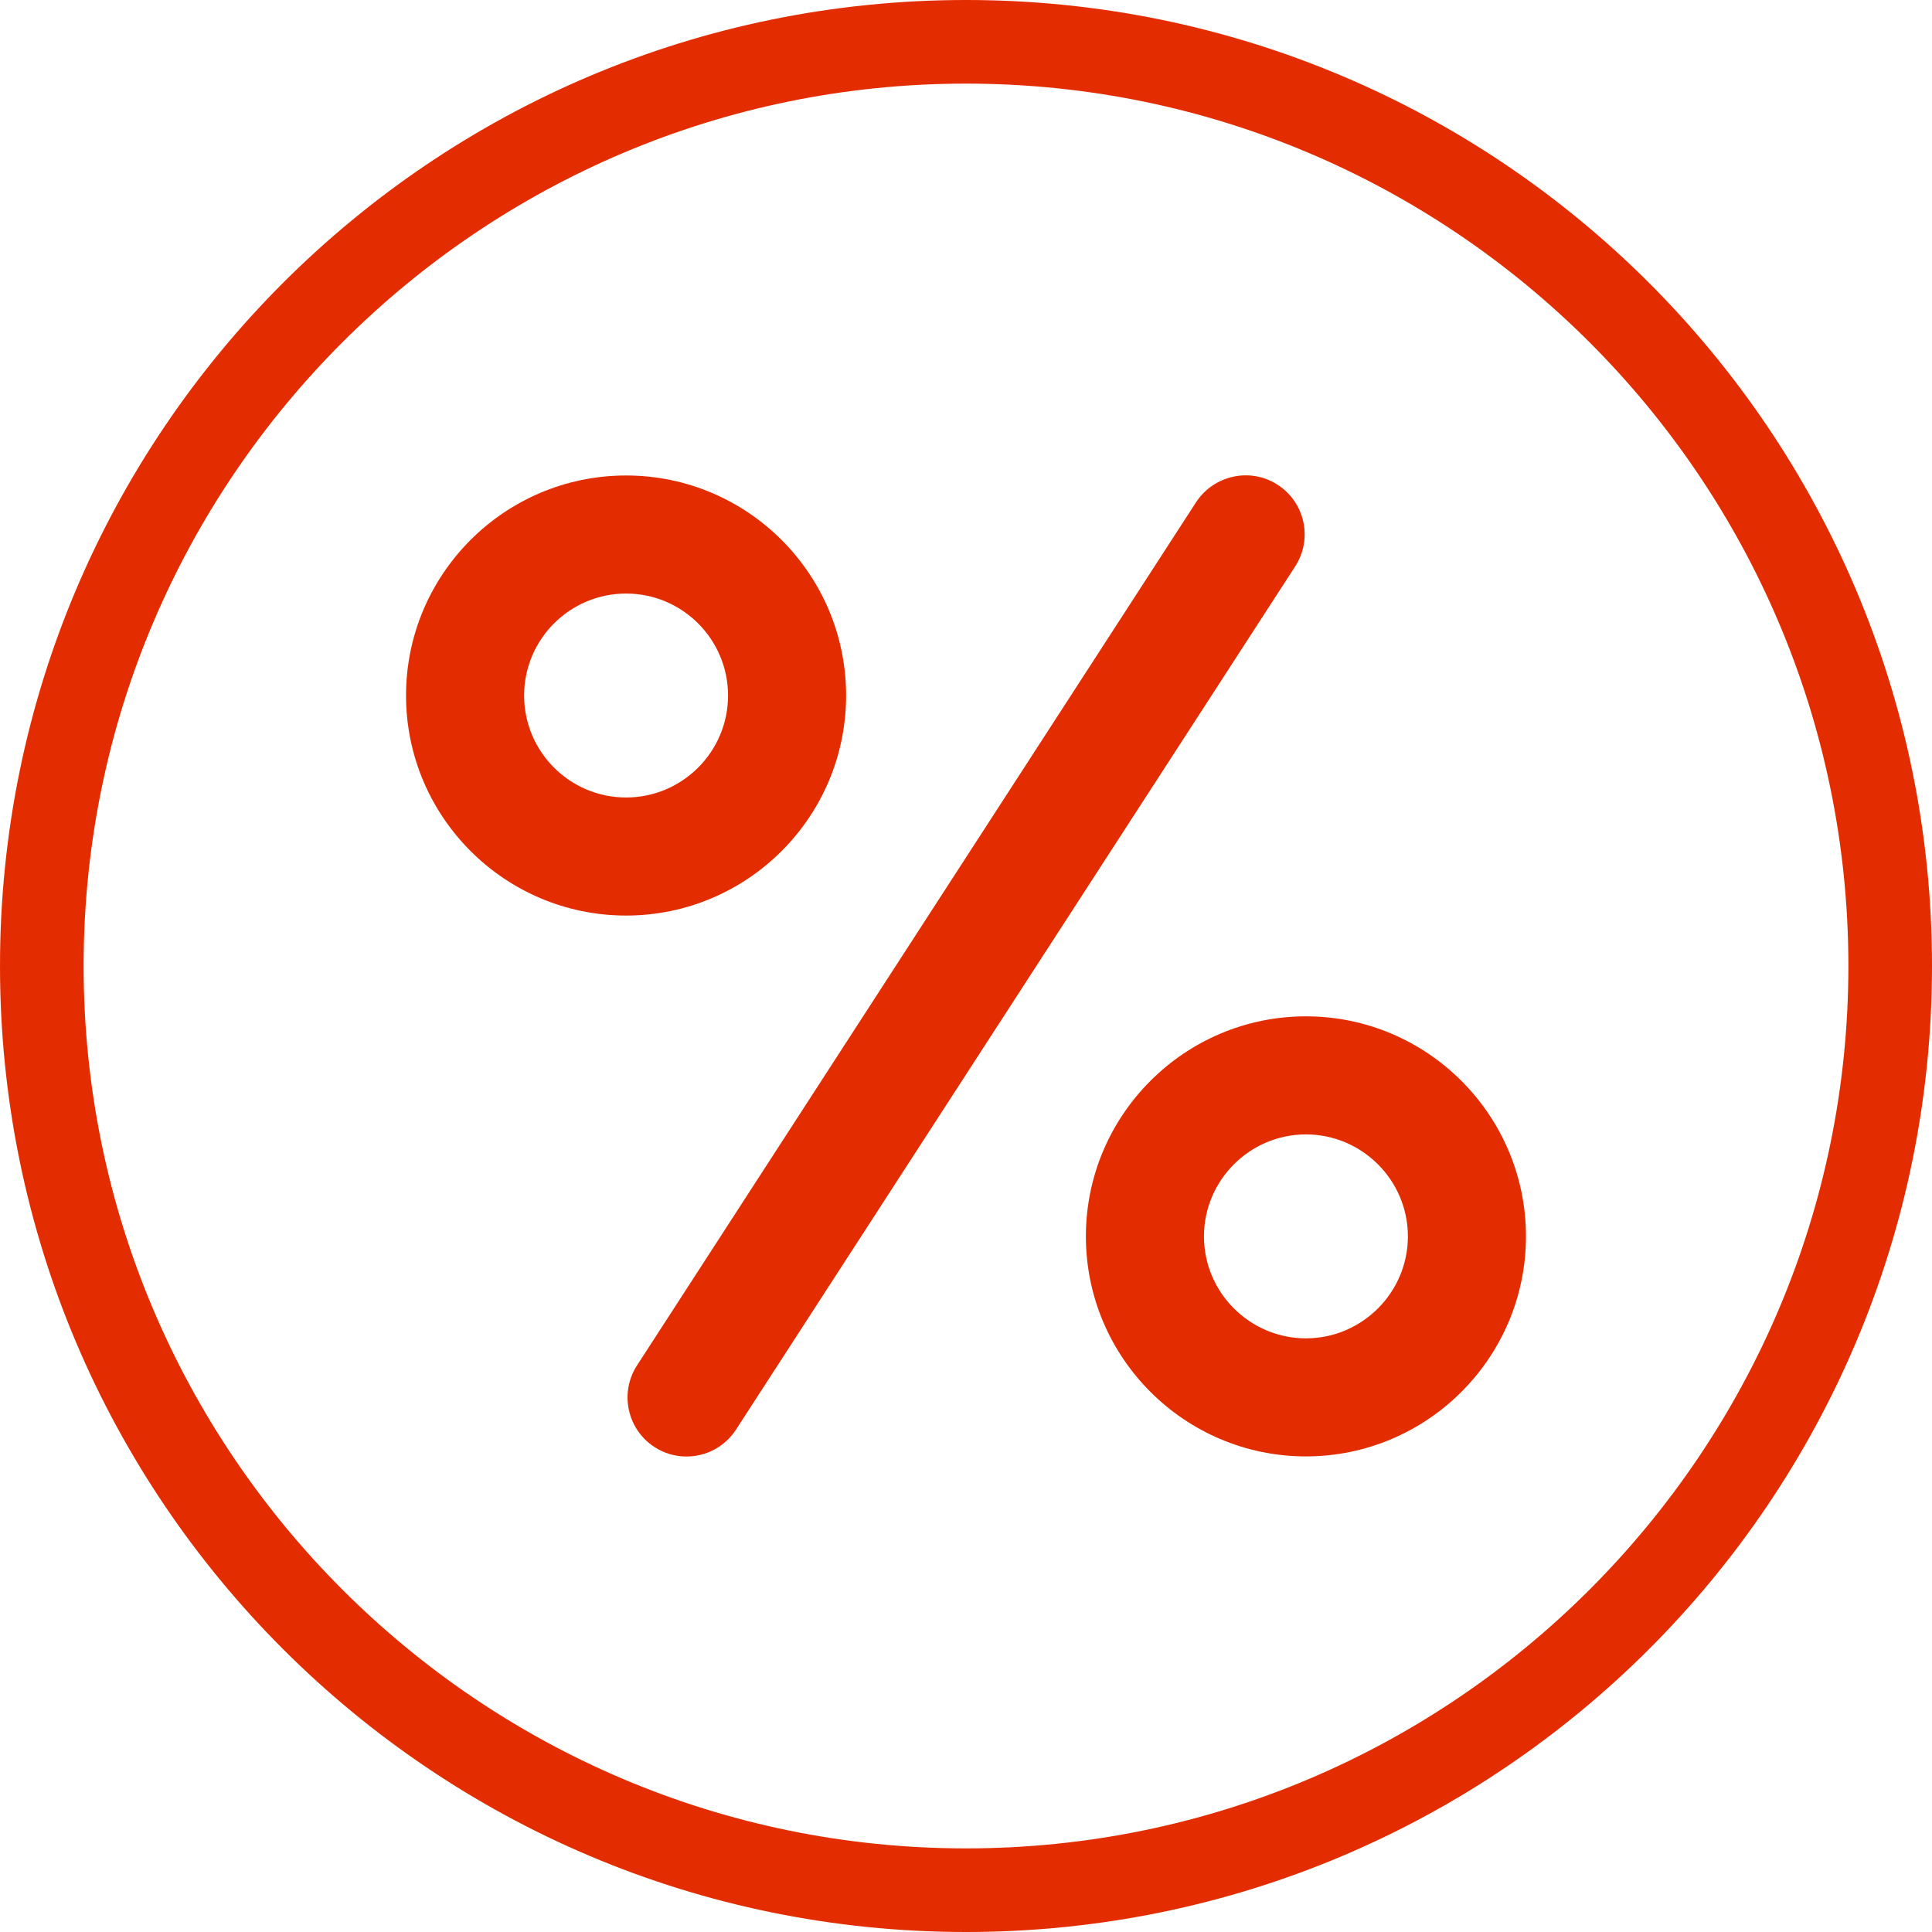
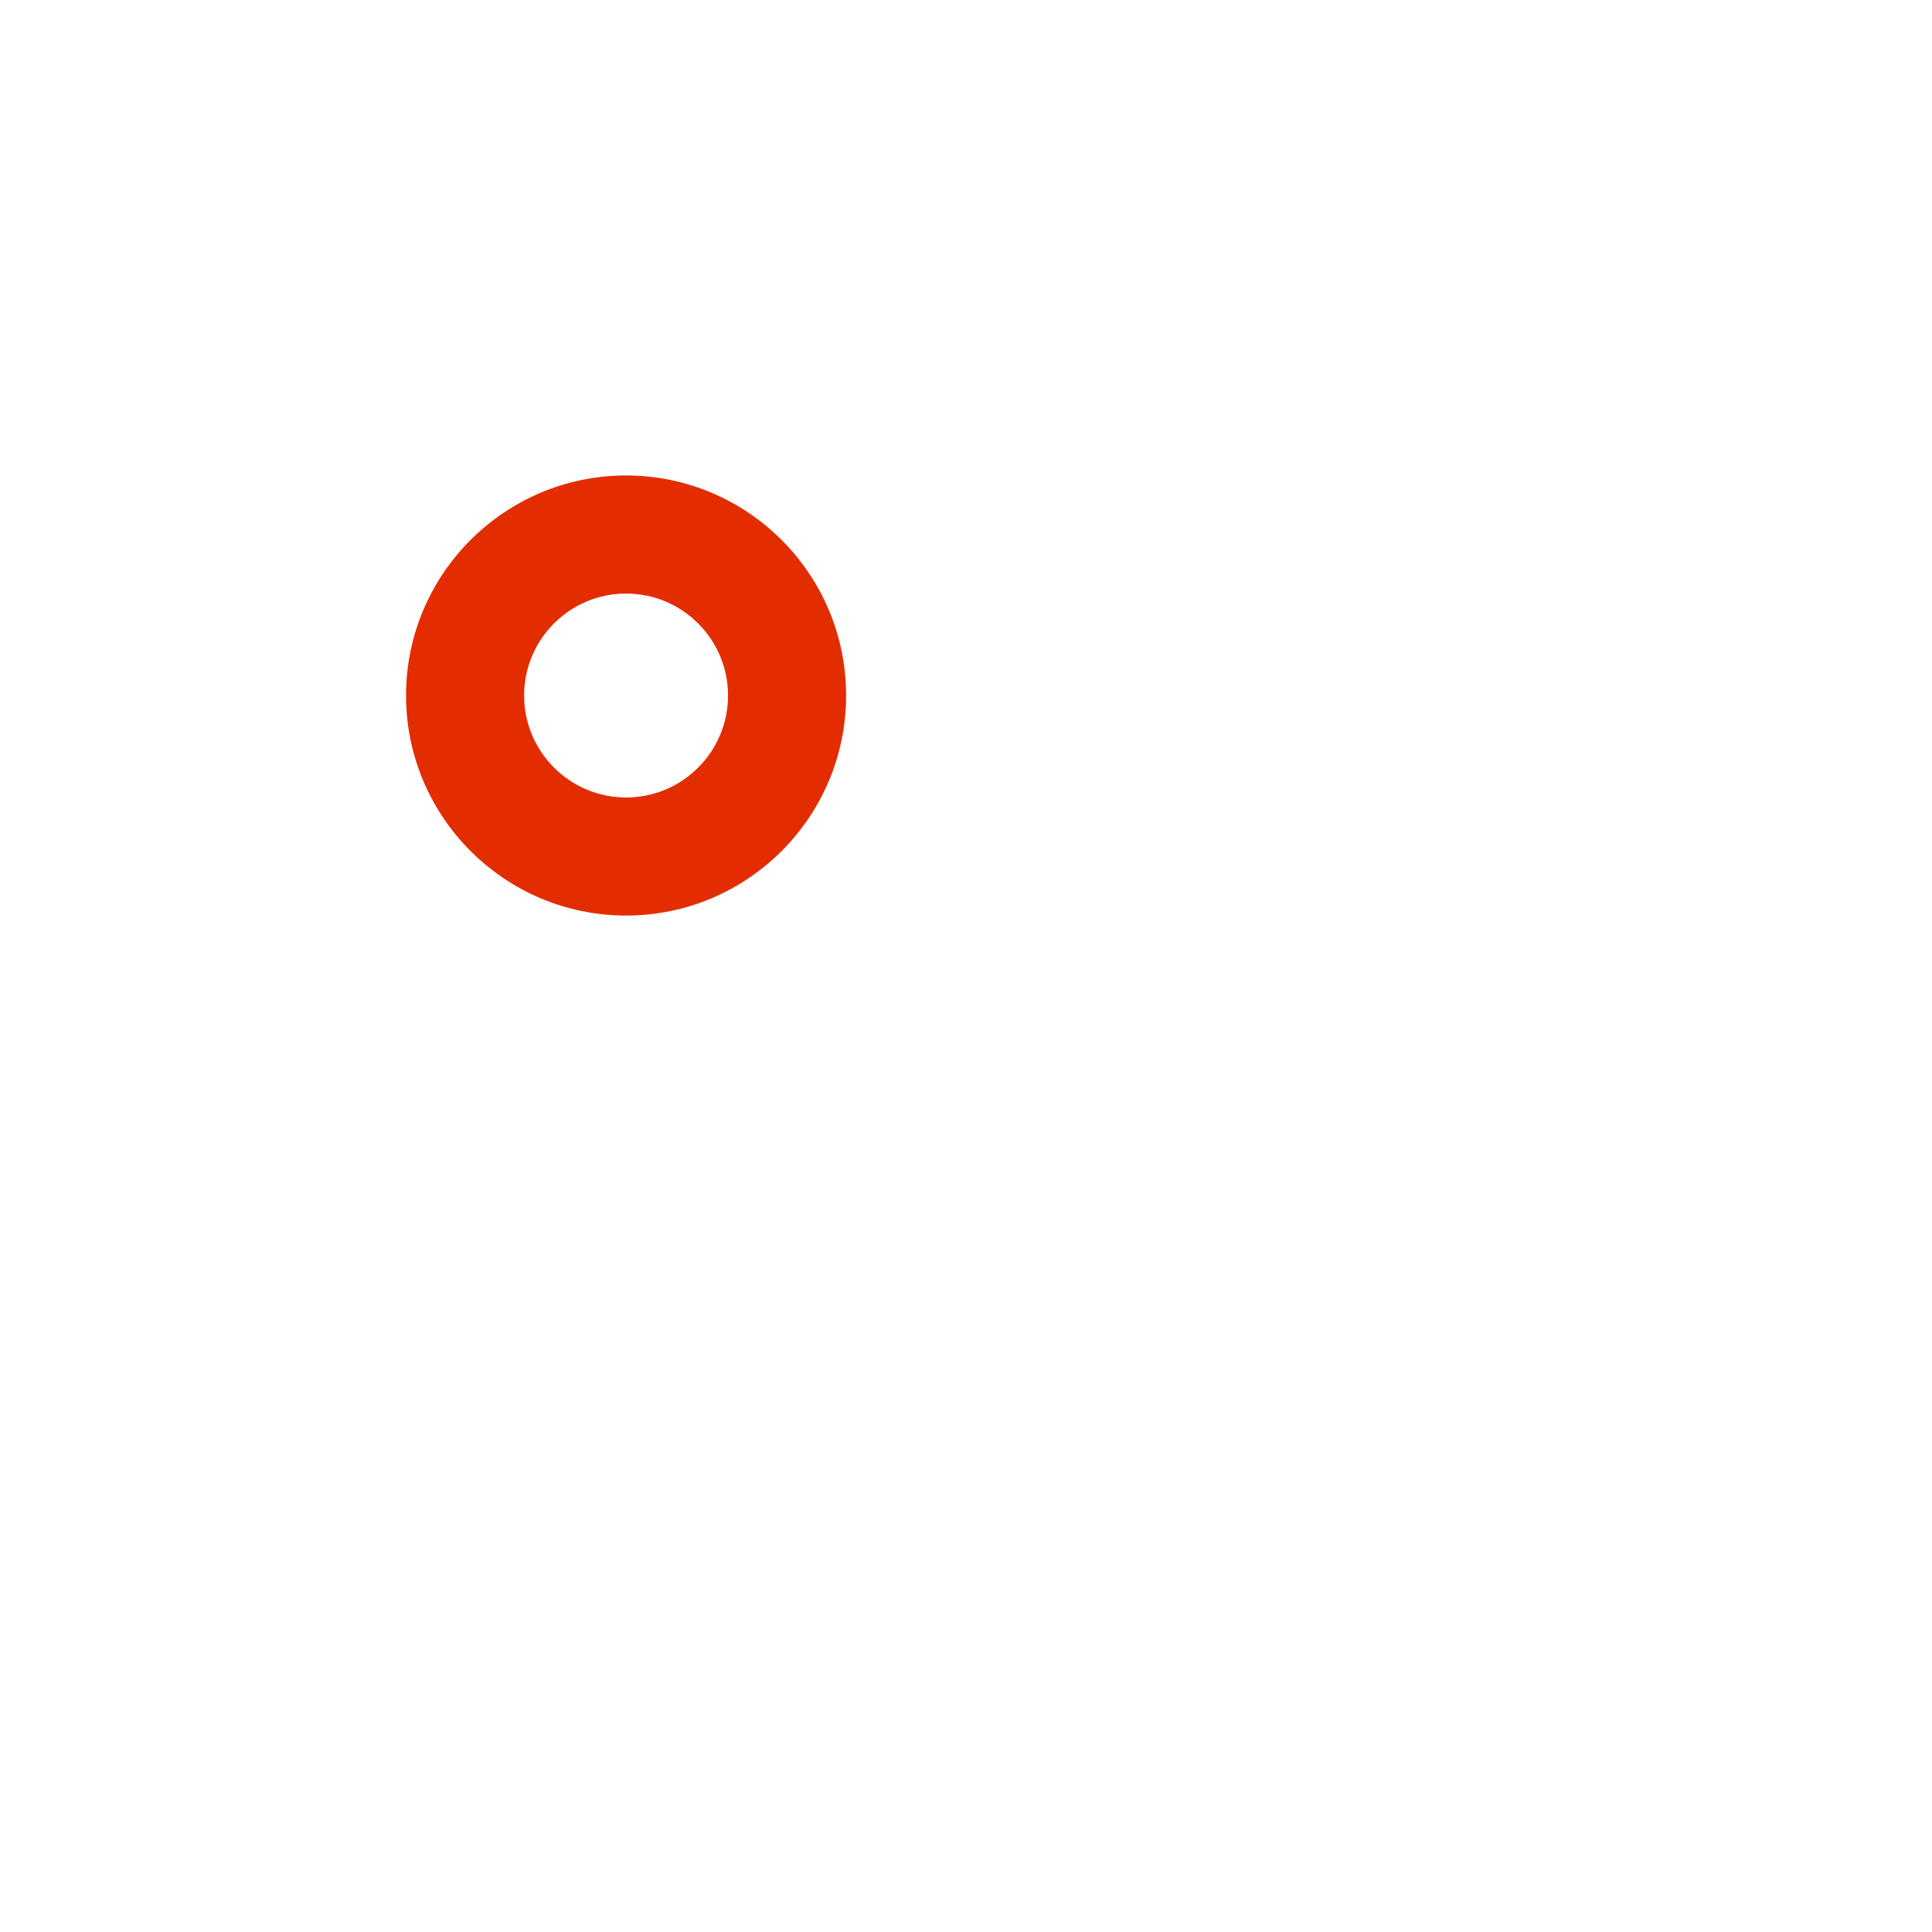
<svg xmlns="http://www.w3.org/2000/svg" version="1.1" id="Слой_1__x28_копия_x29_" x="0px" y="0px" width="18px" height="18px" viewBox="0 0 18 18" enable-background="new 0 0 18 18" xml:space="preserve">
  <g>
    <g id="Слой_1__x28_копия3_x29__1_">
      <g>
-         <path fill="#E32D00" d="M9,0.779c4.532,0,8.221,3.688,8.221,8.221c0,4.531-3.688,8.221-8.221,8.221S0.779,13.531,0.779,9     C0.779,4.467,4.467,0.779,9,0.779 M9,0C4.031,0,0,4.029,0,9c0,4.971,4.031,9,9,9c4.971,0,9-4.029,9-9C18,4.029,13.971,0,9,0L9,0z     " />
-       </g>
+         </g>
    </g>
    <g>
-       <path fill="#E32D00" d="M6.396,13.57c-0.103,0-0.206-0.028-0.298-0.088c-0.255-0.165-0.328-0.506-0.163-0.761l5.208-8.041    c0.165-0.253,0.506-0.329,0.761-0.163c0.255,0.165,0.328,0.505,0.163,0.76l-5.209,8.041C6.752,13.482,6.576,13.57,6.396,13.57z" />
      <g>
-         <path fill="#E32D00" d="M5.833,8.53c-1.13,0-2.05-0.919-2.05-2.05s0.919-2.05,2.05-2.05s2.05,0.919,2.05,2.05     S6.964,8.53,5.833,8.53z M5.833,5.53c-0.524,0-0.95,0.426-0.95,0.95s0.426,0.95,0.95,0.95s0.95-0.426,0.95-0.95     S6.357,5.53,5.833,5.53z" />
-         <path fill="#E32D00" d="M12.167,13.569c-1.13,0-2.05-0.92-2.05-2.05s0.92-2.05,2.05-2.05s2.05,0.92,2.05,2.05     S13.297,13.569,12.167,13.569z M12.167,10.569c-0.523,0-0.95,0.427-0.95,0.95s0.427,0.95,0.95,0.95s0.95-0.427,0.95-0.95     S12.69,10.569,12.167,10.569z" />
+         <path fill="#E32D00" d="M5.833,8.53c-1.13,0-2.05-0.919-2.05-2.05s0.919-2.05,2.05-2.05s2.05,0.919,2.05,2.05     S6.964,8.53,5.833,8.53M5.833,5.53c-0.524,0-0.95,0.426-0.95,0.95s0.426,0.95,0.95,0.95s0.95-0.426,0.95-0.95     S6.357,5.53,5.833,5.53z" />
      </g>
    </g>
  </g>
</svg>